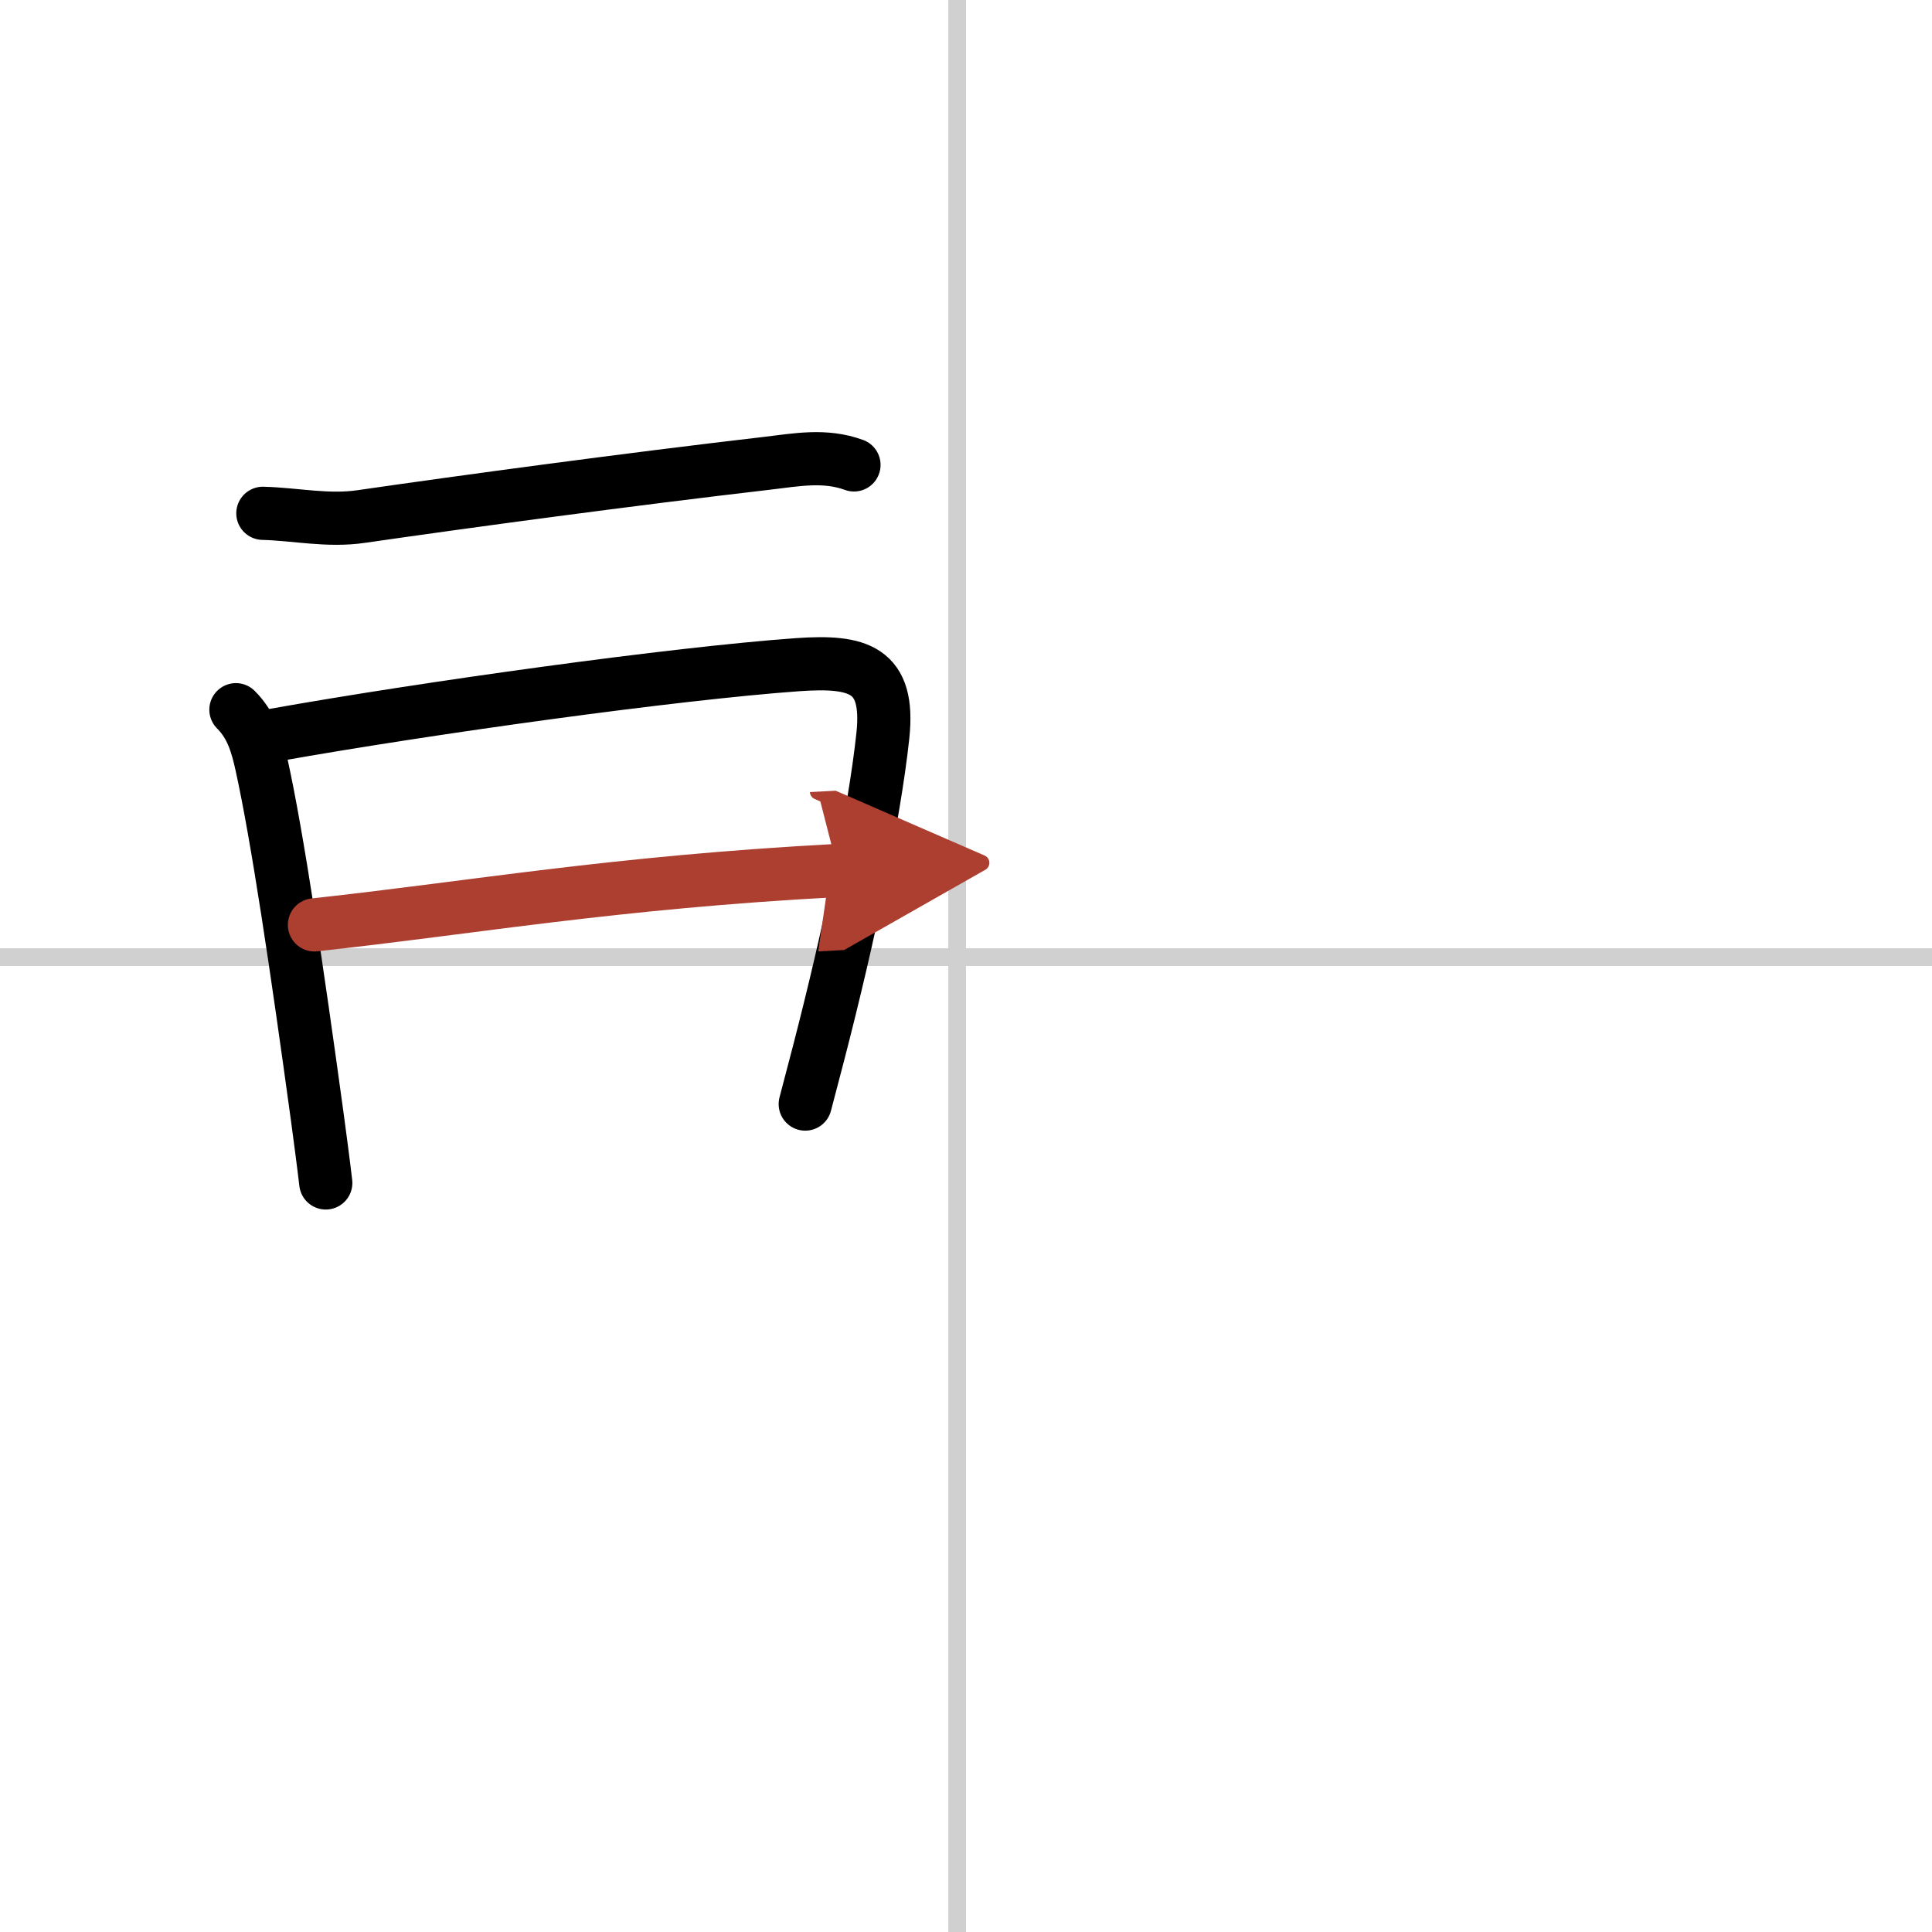
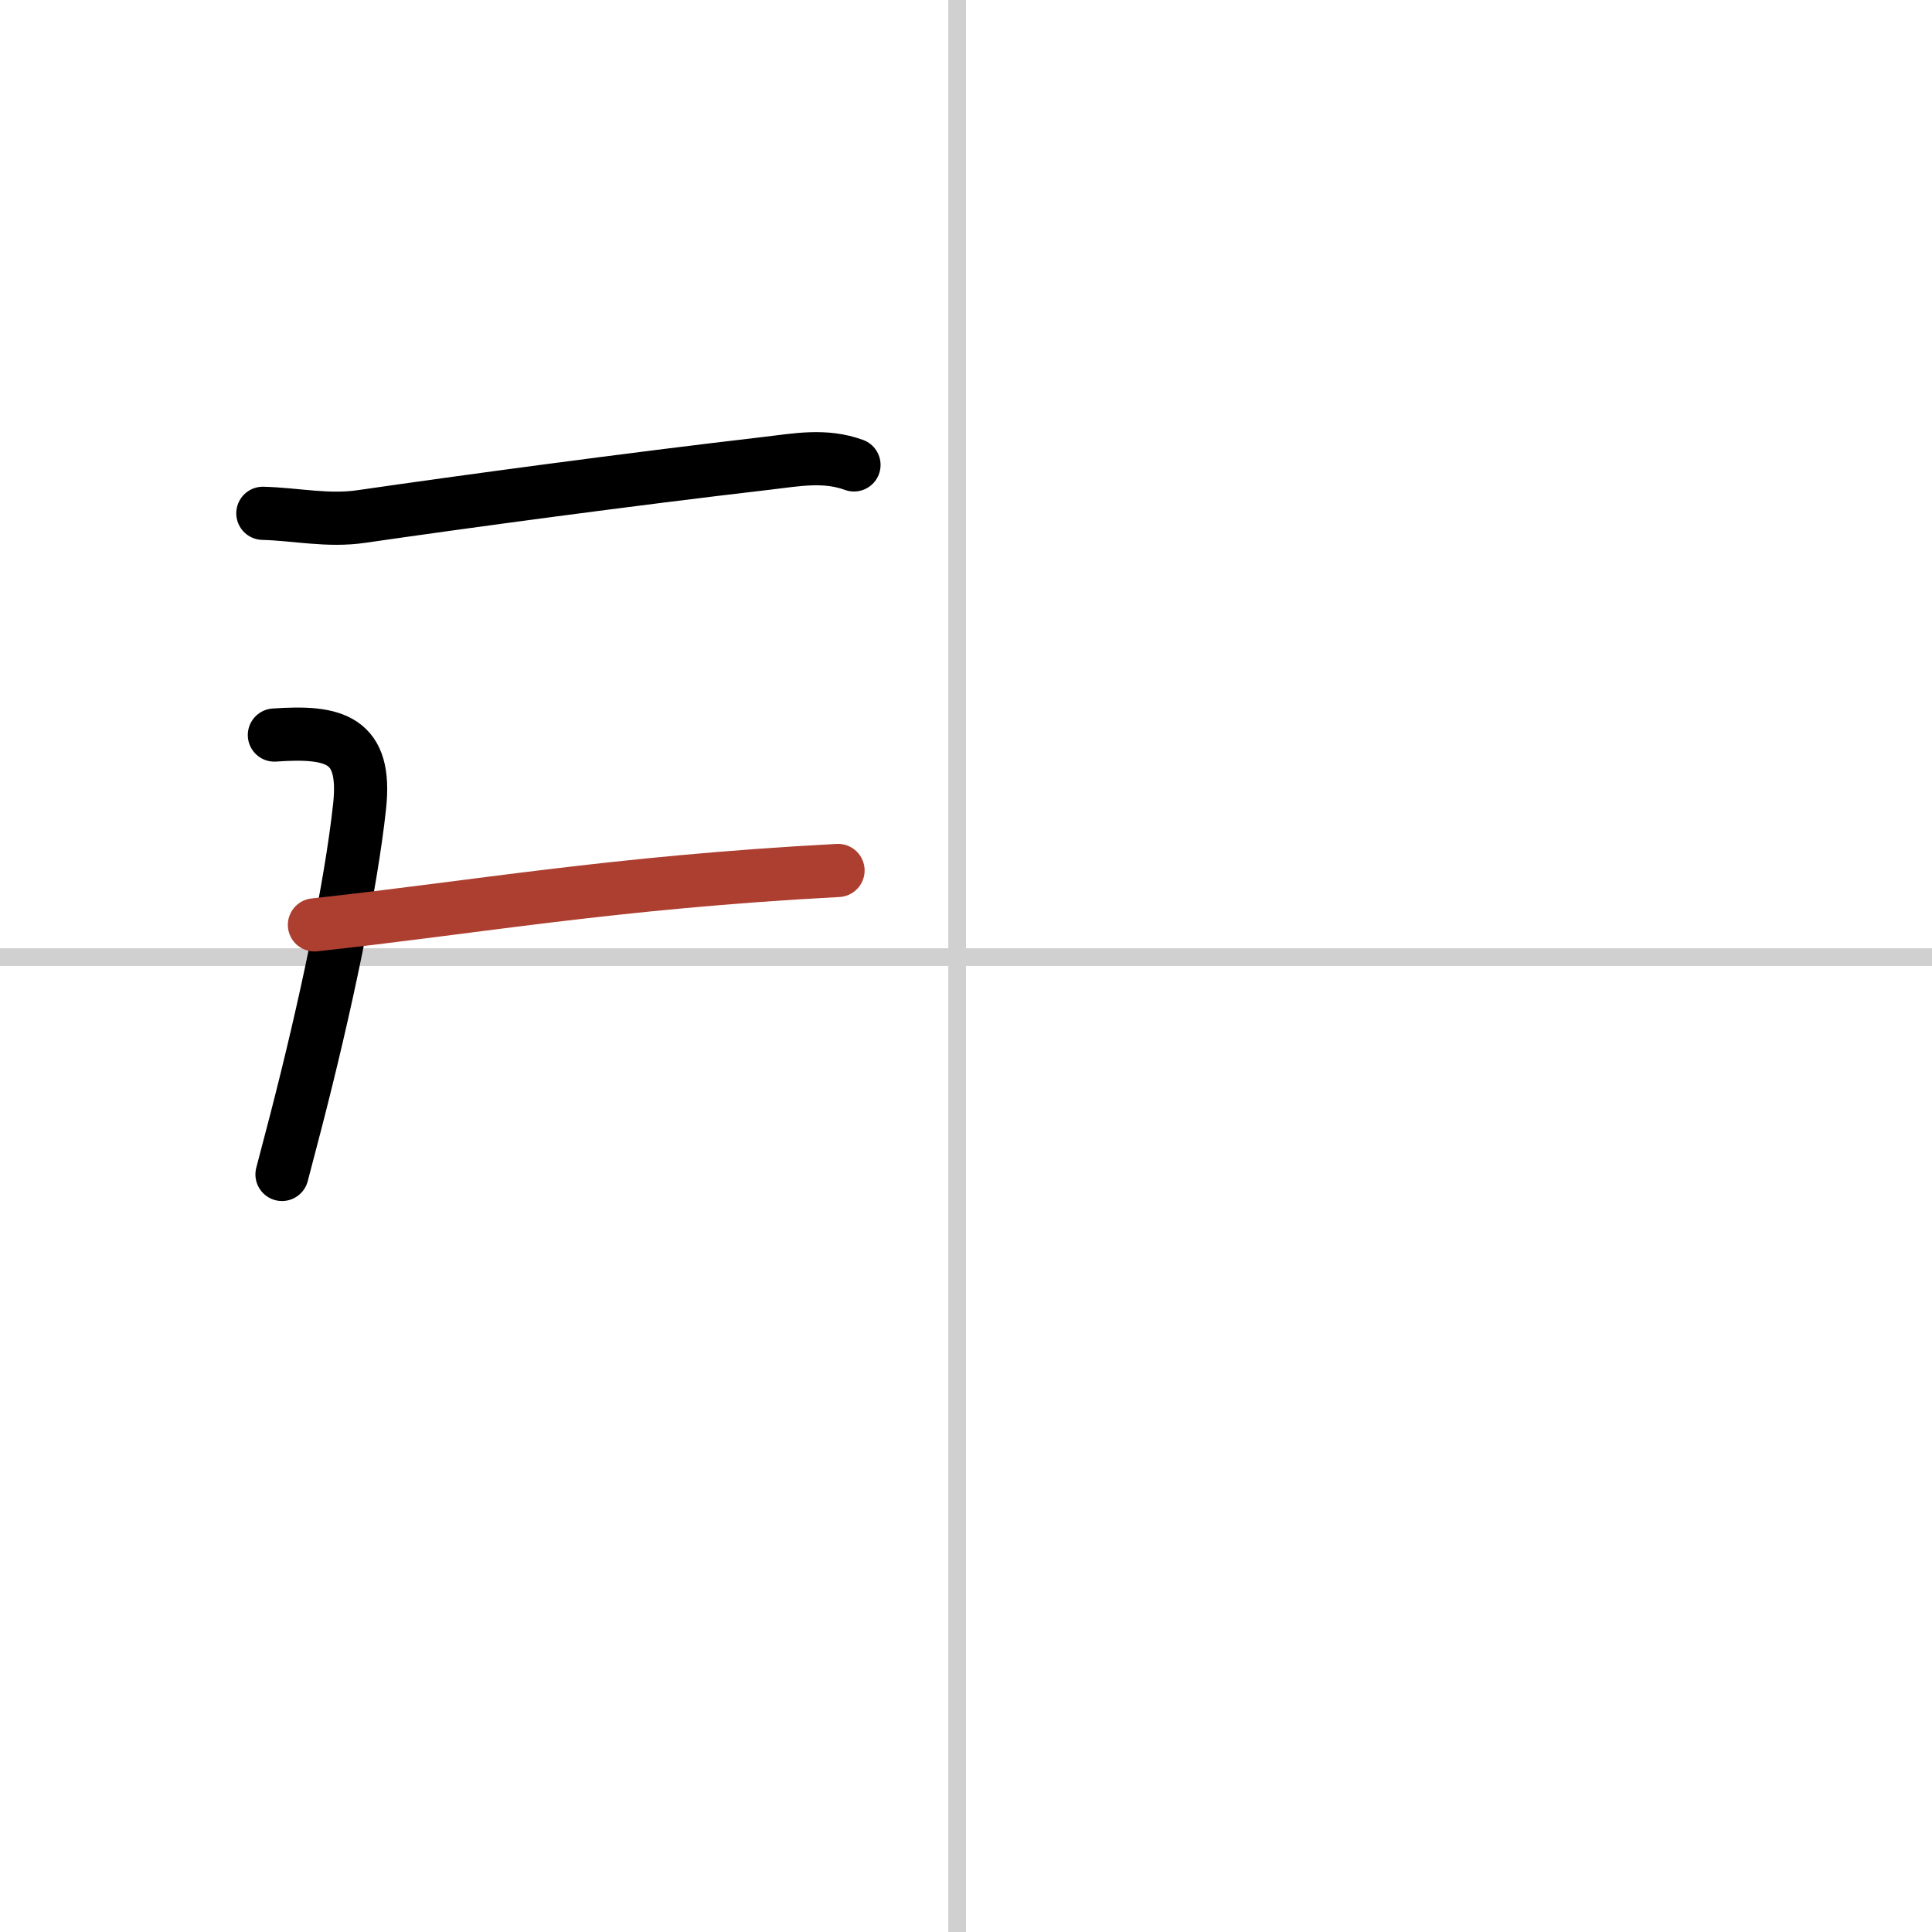
<svg xmlns="http://www.w3.org/2000/svg" width="400" height="400" viewBox="0 0 109 109">
  <defs>
    <marker id="a" markerWidth="4" orient="auto" refX="1" refY="5" viewBox="0 0 10 10">
-       <polyline points="0 0 10 5 0 10 1 5" fill="#ad3f31" stroke="#ad3f31" />
-     </marker>
+       </marker>
  </defs>
  <g fill="none" stroke="#000" stroke-linecap="round" stroke-linejoin="round" stroke-width="3">
    <rect width="100%" height="100%" fill="#fff" stroke="#fff" />
    <line x1="54" x2="54" y2="109" stroke="#d0d0d0" stroke-width="1" />
    <line x2="109" y1="54" y2="54" stroke="#d0d0d0" stroke-width="1" />
    <path d="m14.83 28.96c1.87 0.05 3.67 0.46 5.56 0.18 5.87-0.85 15.12-2.1 22.87-3 1.7-0.2 3.27-0.51 4.92 0.09" />
-     <path d="m13.31 40.04c0.89 0.89 1.19 1.96 1.44 3.08 0.9 4.06 2.02 11.63 3.15 19.89 0.17 1.28 0.34 2.53 0.48 3.73" />
-     <path d="M15.48,41.47C24.13,39.93,38.02,38,45,37.5c3.42-0.24,5.21,0.24,4.81,4c-0.49,4.56-1.94,11.39-3.61,17.85c-0.26,1-0.52,1.98-0.77,2.94" />
+     <path d="M15.48,41.47c3.42-0.24,5.21,0.24,4.81,4c-0.49,4.56-1.94,11.39-3.61,17.85c-0.26,1-0.52,1.98-0.77,2.94" />
    <path d="m17.74 52.18c9.03-0.98 16.77-2.39 29.54-3.07" marker-end="url(#a)" stroke="#ad3f31" />
  </g>
</svg>